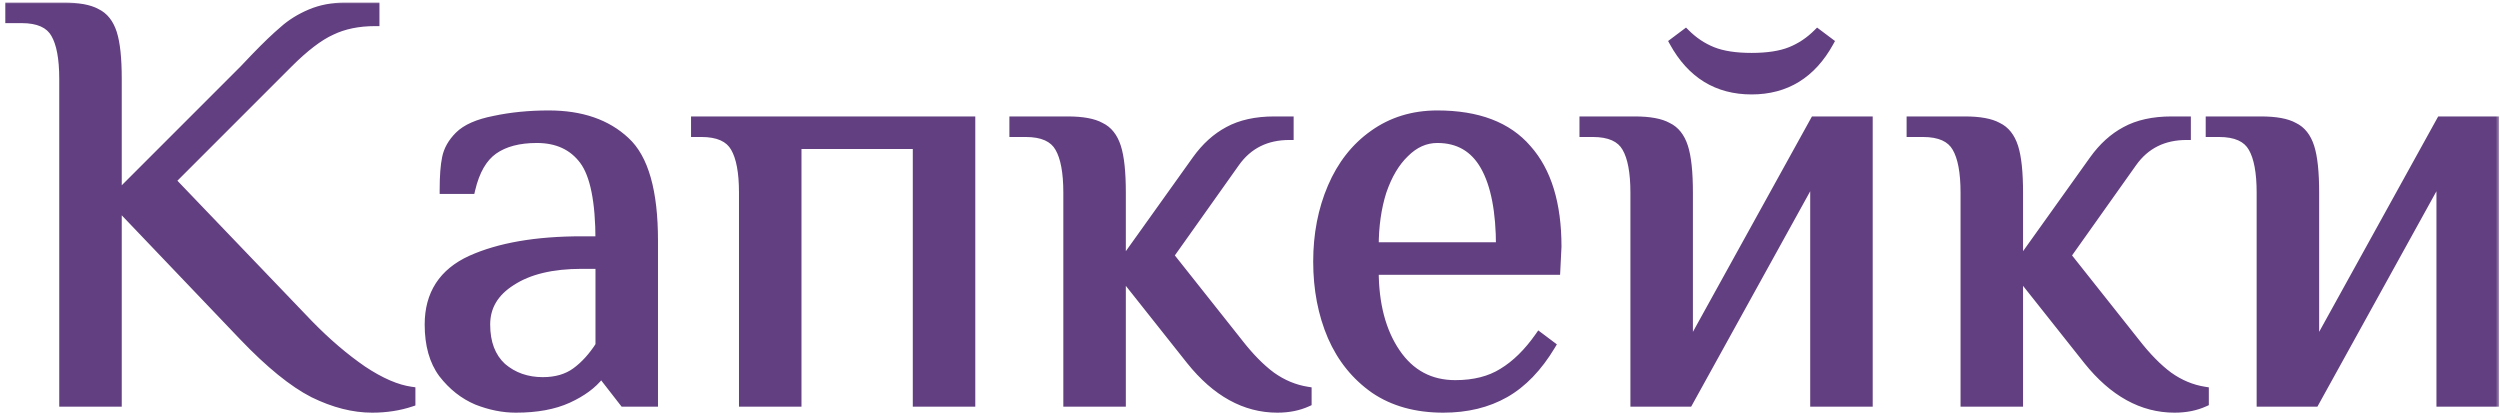
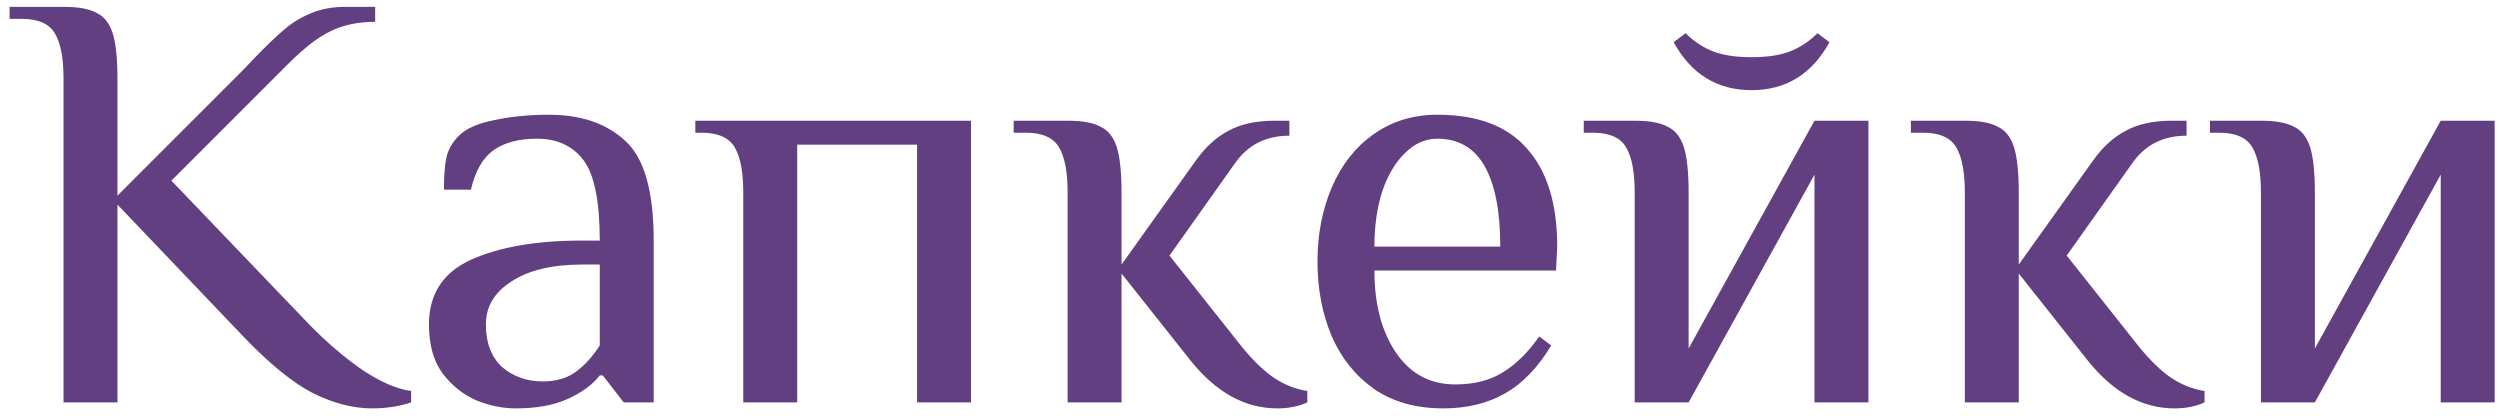
<svg xmlns="http://www.w3.org/2000/svg" width="292" height="49" viewBox="0 0 292 49" fill="none">
  <mask id="path-1-outside-1_543_2714" maskUnits="userSpaceOnUse" x="0" y="0" width="292" height="49" fill="black">
    <rect fill="white" width="292" height="49" />
-     <path d="M43.47 47.7C41.277 47.7 38.99 47.117 36.61 45.95C34.23 44.737 31.5 42.52 28.42 39.3L13.72 23.9V47H7.42V9.2C7.42 6.82 7.093 5.07 6.44 3.95C5.787 2.783 4.48 2.2 2.52 2.2H1.12V0.8H7.42C9.147 0.8 10.43 1.033 11.27 1.5C12.157 1.92 12.787 2.713 13.16 3.88C13.533 5.047 13.72 6.82 13.72 9.2V22.85L28.42 8.15L29.82 6.68C31.127 5.327 32.223 4.277 33.11 3.53C33.997 2.737 35.047 2.083 36.26 1.57C37.473 1.057 38.827 0.8 40.32 0.8H43.82V2.55C41.86 2.55 40.157 2.9 38.71 3.6C37.263 4.253 35.583 5.537 33.67 7.45L20.02 21.1L36.12 37.9C38.173 40 40.25 41.773 42.35 43.22C44.45 44.62 46.34 45.437 48.02 45.67V47C46.62 47.467 45.103 47.7 43.47 47.7ZM60.253 47.7C58.76 47.7 57.243 47.397 55.703 46.79C54.163 46.137 52.833 45.087 51.713 43.64C50.64 42.193 50.103 40.28 50.103 37.9C50.103 34.353 51.736 31.833 55.003 30.34C58.316 28.847 62.633 28.1 67.953 28.1H70.053C70.053 23.527 69.423 20.4 68.163 18.72C66.903 17.04 65.083 16.2 62.703 16.2C60.603 16.2 58.923 16.643 57.663 17.53C56.403 18.417 55.516 19.957 55.003 22.15H51.853C51.853 20.563 51.946 19.327 52.133 18.44C52.32 17.507 52.81 16.643 53.603 15.85C54.443 15.01 55.82 14.403 57.733 14.03C59.693 13.61 61.816 13.4 64.103 13.4C67.883 13.4 70.87 14.427 73.063 16.48C75.256 18.487 76.353 22.36 76.353 28.1V47H72.853L70.403 43.85H70.053C69.213 44.923 67.976 45.833 66.343 46.58C64.71 47.327 62.68 47.7 60.253 47.7ZM63.403 44.55C64.943 44.55 66.226 44.177 67.253 43.43C68.28 42.683 69.213 41.657 70.053 40.35V30.9H67.953C64.5 30.9 61.77 31.553 59.763 32.86C57.756 34.12 56.753 35.8 56.753 37.9C56.753 40.047 57.383 41.703 58.643 42.87C59.95 43.99 61.536 44.55 63.403 44.55ZM86.814 22.5C86.814 20.12 86.488 18.37 85.834 17.25C85.181 16.083 83.874 15.5 81.914 15.5H81.214V14.1H113.414V47H107.114V16.9H93.114V47H86.814V22.5ZM149.197 47.7C145.417 47.7 142.033 45.833 139.047 42.1L130.997 31.95V47H124.697V22.5C124.697 20.12 124.37 18.37 123.717 17.25C123.063 16.083 121.757 15.5 119.797 15.5H118.397V14.1H124.697C126.423 14.1 127.707 14.333 128.547 14.8C129.433 15.22 130.063 16.013 130.437 17.18C130.81 18.347 130.997 20.12 130.997 22.5V30.9L139.747 18.65C140.82 17.157 142.057 16.037 143.457 15.29C144.903 14.497 146.7 14.1 148.847 14.1H150.597V15.85C147.89 15.85 145.79 16.9 144.297 19L136.597 29.85L144.647 40C145.953 41.68 147.237 42.987 148.497 43.92C149.803 44.853 151.203 45.437 152.697 45.67V47C151.67 47.467 150.503 47.7 149.197 47.7ZM168.582 47.7C165.409 47.7 162.726 46.953 160.532 45.46C158.339 43.92 156.682 41.867 155.562 39.3C154.442 36.687 153.882 33.77 153.882 30.55C153.882 27.377 154.442 24.483 155.562 21.87C156.682 19.257 158.292 17.203 160.392 15.71C162.539 14.17 165.036 13.4 167.882 13.4C172.596 13.4 176.096 14.73 178.382 17.39C180.716 20.003 181.882 23.807 181.882 28.8L181.742 31.6H160.532C160.532 35.52 161.372 38.717 163.052 41.19C164.732 43.663 167.042 44.9 169.982 44.9C172.176 44.9 174.019 44.433 175.512 43.5C177.052 42.567 178.476 41.167 179.782 39.3L181.182 40.35C179.642 42.917 177.846 44.783 175.792 45.95C173.739 47.117 171.336 47.7 168.582 47.7ZM175.232 28.8C175.232 24.693 174.626 21.567 173.412 19.42C172.199 17.273 170.356 16.2 167.882 16.2C166.482 16.2 165.222 16.76 164.102 17.88C162.982 18.953 162.096 20.447 161.442 22.36C160.836 24.273 160.532 26.42 160.532 28.8H175.232ZM190.932 22.5C190.932 20.12 190.605 18.37 189.952 17.25C189.299 16.083 187.992 15.5 186.032 15.5H184.982V14.1H190.932C192.659 14.1 193.942 14.333 194.782 14.8C195.669 15.22 196.299 16.013 196.672 17.18C197.045 18.347 197.232 20.12 197.232 22.5V40.7L211.932 14.1H218.232V47H211.932V20.4L197.232 47H190.932V22.5ZM204.582 10.53C200.569 10.53 197.535 8.663 195.482 4.93L196.882 3.88C197.815 4.813 198.865 5.513 200.032 5.98C201.199 6.447 202.715 6.68 204.582 6.68C206.449 6.68 207.965 6.447 209.132 5.98C210.299 5.513 211.349 4.813 212.282 3.88L213.682 4.93C211.629 8.663 208.595 10.53 204.582 10.53ZM253.992 47.7C250.212 47.7 246.828 45.833 243.842 42.1L235.792 31.95V47H229.492V22.5C229.492 20.12 229.165 18.37 228.512 17.25C227.858 16.083 226.552 15.5 224.592 15.5H223.192V14.1H229.492C231.218 14.1 232.502 14.333 233.342 14.8C234.228 15.22 234.858 16.013 235.232 17.18C235.605 18.347 235.792 20.12 235.792 22.5V30.9L244.542 18.65C245.615 17.157 246.852 16.037 248.252 15.29C249.698 14.497 251.495 14.1 253.642 14.1H255.392V15.85C252.685 15.85 250.585 16.9 249.092 19L241.392 29.85L249.442 40C250.748 41.68 252.032 42.987 253.292 43.92C254.598 44.853 255.998 45.437 257.492 45.67V47C256.465 47.467 255.298 47.7 253.992 47.7ZM264.077 22.5C264.077 20.12 263.75 18.37 263.097 17.25C262.443 16.083 261.137 15.5 259.177 15.5H258.127V14.1H264.077C265.803 14.1 267.087 14.333 267.927 14.8C268.813 15.22 269.443 16.013 269.817 17.18C270.19 18.347 270.377 20.12 270.377 22.5V40.7L285.077 14.1H291.377V47H285.077V20.4L270.377 47H264.077V22.5Z" />
+     <path d="M43.47 47.7C41.277 47.7 38.99 47.117 36.61 45.95C34.23 44.737 31.5 42.52 28.42 39.3L13.72 23.9V47H7.42V9.2C7.42 6.82 7.093 5.07 6.44 3.95C5.787 2.783 4.48 2.2 2.52 2.2H1.12V0.8H7.42C9.147 0.8 10.43 1.033 11.27 1.5C12.157 1.92 12.787 2.713 13.16 3.88C13.533 5.047 13.72 6.82 13.72 9.2V22.85L28.42 8.15L29.82 6.68C31.127 5.327 32.223 4.277 33.11 3.53C33.997 2.737 35.047 2.083 36.26 1.57C37.473 1.057 38.827 0.8 40.32 0.8H43.82V2.55C41.86 2.55 40.157 2.9 38.71 3.6C37.263 4.253 35.583 5.537 33.67 7.45L20.02 21.1L36.12 37.9C38.173 40 40.25 41.773 42.35 43.22C44.45 44.62 46.34 45.437 48.02 45.67V47C46.62 47.467 45.103 47.7 43.47 47.7ZM60.253 47.7C58.76 47.7 57.243 47.397 55.703 46.79C54.163 46.137 52.833 45.087 51.713 43.64C50.64 42.193 50.103 40.28 50.103 37.9C50.103 34.353 51.736 31.833 55.003 30.34C58.316 28.847 62.633 28.1 67.953 28.1H70.053C70.053 23.527 69.423 20.4 68.163 18.72C66.903 17.04 65.083 16.2 62.703 16.2C60.603 16.2 58.923 16.643 57.663 17.53C56.403 18.417 55.516 19.957 55.003 22.15H51.853C51.853 20.563 51.946 19.327 52.133 18.44C52.32 17.507 52.81 16.643 53.603 15.85C54.443 15.01 55.82 14.403 57.733 14.03C59.693 13.61 61.816 13.4 64.103 13.4C67.883 13.4 70.87 14.427 73.063 16.48C75.256 18.487 76.353 22.36 76.353 28.1V47H72.853L70.403 43.85H70.053C69.213 44.923 67.976 45.833 66.343 46.58C64.71 47.327 62.68 47.7 60.253 47.7ZM63.403 44.55C64.943 44.55 66.226 44.177 67.253 43.43C68.28 42.683 69.213 41.657 70.053 40.35V30.9H67.953C64.5 30.9 61.77 31.553 59.763 32.86C57.756 34.12 56.753 35.8 56.753 37.9C56.753 40.047 57.383 41.703 58.643 42.87C59.95 43.99 61.536 44.55 63.403 44.55ZM86.814 22.5C86.814 20.12 86.488 18.37 85.834 17.25C85.181 16.083 83.874 15.5 81.914 15.5H81.214V14.1H113.414V47H107.114V16.9H93.114V47H86.814V22.5ZM149.197 47.7C145.417 47.7 142.033 45.833 139.047 42.1L130.997 31.95V47H124.697V22.5C124.697 20.12 124.37 18.37 123.717 17.25C123.063 16.083 121.757 15.5 119.797 15.5H118.397V14.1H124.697C126.423 14.1 127.707 14.333 128.547 14.8C129.433 15.22 130.063 16.013 130.437 17.18C130.81 18.347 130.997 20.12 130.997 22.5L139.747 18.65C140.82 17.157 142.057 16.037 143.457 15.29C144.903 14.497 146.7 14.1 148.847 14.1H150.597V15.85C147.89 15.85 145.79 16.9 144.297 19L136.597 29.85L144.647 40C145.953 41.68 147.237 42.987 148.497 43.92C149.803 44.853 151.203 45.437 152.697 45.67V47C151.67 47.467 150.503 47.7 149.197 47.7ZM168.582 47.7C165.409 47.7 162.726 46.953 160.532 45.46C158.339 43.92 156.682 41.867 155.562 39.3C154.442 36.687 153.882 33.77 153.882 30.55C153.882 27.377 154.442 24.483 155.562 21.87C156.682 19.257 158.292 17.203 160.392 15.71C162.539 14.17 165.036 13.4 167.882 13.4C172.596 13.4 176.096 14.73 178.382 17.39C180.716 20.003 181.882 23.807 181.882 28.8L181.742 31.6H160.532C160.532 35.52 161.372 38.717 163.052 41.19C164.732 43.663 167.042 44.9 169.982 44.9C172.176 44.9 174.019 44.433 175.512 43.5C177.052 42.567 178.476 41.167 179.782 39.3L181.182 40.35C179.642 42.917 177.846 44.783 175.792 45.95C173.739 47.117 171.336 47.7 168.582 47.7ZM175.232 28.8C175.232 24.693 174.626 21.567 173.412 19.42C172.199 17.273 170.356 16.2 167.882 16.2C166.482 16.2 165.222 16.76 164.102 17.88C162.982 18.953 162.096 20.447 161.442 22.36C160.836 24.273 160.532 26.42 160.532 28.8H175.232ZM190.932 22.5C190.932 20.12 190.605 18.37 189.952 17.25C189.299 16.083 187.992 15.5 186.032 15.5H184.982V14.1H190.932C192.659 14.1 193.942 14.333 194.782 14.8C195.669 15.22 196.299 16.013 196.672 17.18C197.045 18.347 197.232 20.12 197.232 22.5V40.7L211.932 14.1H218.232V47H211.932V20.4L197.232 47H190.932V22.5ZM204.582 10.53C200.569 10.53 197.535 8.663 195.482 4.93L196.882 3.88C197.815 4.813 198.865 5.513 200.032 5.98C201.199 6.447 202.715 6.68 204.582 6.68C206.449 6.68 207.965 6.447 209.132 5.98C210.299 5.513 211.349 4.813 212.282 3.88L213.682 4.93C211.629 8.663 208.595 10.53 204.582 10.53ZM253.992 47.7C250.212 47.7 246.828 45.833 243.842 42.1L235.792 31.95V47H229.492V22.5C229.492 20.12 229.165 18.37 228.512 17.25C227.858 16.083 226.552 15.5 224.592 15.5H223.192V14.1H229.492C231.218 14.1 232.502 14.333 233.342 14.8C234.228 15.22 234.858 16.013 235.232 17.18C235.605 18.347 235.792 20.12 235.792 22.5V30.9L244.542 18.65C245.615 17.157 246.852 16.037 248.252 15.29C249.698 14.497 251.495 14.1 253.642 14.1H255.392V15.85C252.685 15.85 250.585 16.9 249.092 19L241.392 29.85L249.442 40C250.748 41.68 252.032 42.987 253.292 43.92C254.598 44.853 255.998 45.437 257.492 45.67V47C256.465 47.467 255.298 47.7 253.992 47.7ZM264.077 22.5C264.077 20.12 263.75 18.37 263.097 17.25C262.443 16.083 261.137 15.5 259.177 15.5H258.127V14.1H264.077C265.803 14.1 267.087 14.333 267.927 14.8C268.813 15.22 269.443 16.013 269.817 17.18C270.19 18.347 270.377 20.12 270.377 22.5V40.7L285.077 14.1H291.377V47H285.077V20.4L270.377 47H264.077V22.5Z" />
  </mask>
  <path d="M43.47 47.7C41.277 47.7 38.99 47.117 36.61 45.95C34.23 44.737 31.5 42.52 28.42 39.3L13.72 23.9V47H7.42V9.2C7.42 6.82 7.093 5.07 6.44 3.95C5.787 2.783 4.48 2.2 2.52 2.2H1.12V0.8H7.42C9.147 0.8 10.43 1.033 11.27 1.5C12.157 1.92 12.787 2.713 13.16 3.88C13.533 5.047 13.72 6.82 13.72 9.2V22.85L28.42 8.15L29.82 6.68C31.127 5.327 32.223 4.277 33.11 3.53C33.997 2.737 35.047 2.083 36.26 1.57C37.473 1.057 38.827 0.8 40.32 0.8H43.82V2.55C41.86 2.55 40.157 2.9 38.71 3.6C37.263 4.253 35.583 5.537 33.67 7.45L20.02 21.1L36.12 37.9C38.173 40 40.25 41.773 42.35 43.22C44.45 44.62 46.34 45.437 48.02 45.67V47C46.62 47.467 45.103 47.7 43.47 47.7ZM60.253 47.7C58.76 47.7 57.243 47.397 55.703 46.79C54.163 46.137 52.833 45.087 51.713 43.64C50.64 42.193 50.103 40.28 50.103 37.9C50.103 34.353 51.736 31.833 55.003 30.34C58.316 28.847 62.633 28.1 67.953 28.1H70.053C70.053 23.527 69.423 20.4 68.163 18.72C66.903 17.04 65.083 16.2 62.703 16.2C60.603 16.2 58.923 16.643 57.663 17.53C56.403 18.417 55.516 19.957 55.003 22.15H51.853C51.853 20.563 51.946 19.327 52.133 18.44C52.32 17.507 52.81 16.643 53.603 15.85C54.443 15.01 55.82 14.403 57.733 14.03C59.693 13.61 61.816 13.4 64.103 13.4C67.883 13.4 70.87 14.427 73.063 16.48C75.256 18.487 76.353 22.36 76.353 28.1V47H72.853L70.403 43.85H70.053C69.213 44.923 67.976 45.833 66.343 46.58C64.71 47.327 62.68 47.7 60.253 47.7ZM63.403 44.55C64.943 44.55 66.226 44.177 67.253 43.43C68.28 42.683 69.213 41.657 70.053 40.35V30.9H67.953C64.5 30.9 61.77 31.553 59.763 32.86C57.756 34.12 56.753 35.8 56.753 37.9C56.753 40.047 57.383 41.703 58.643 42.87C59.95 43.99 61.536 44.55 63.403 44.55ZM86.814 22.5C86.814 20.12 86.488 18.37 85.834 17.25C85.181 16.083 83.874 15.5 81.914 15.5H81.214V14.1H113.414V47H107.114V16.9H93.114V47H86.814V22.5ZM149.197 47.7C145.417 47.7 142.033 45.833 139.047 42.1L130.997 31.95V47H124.697V22.5C124.697 20.12 124.37 18.37 123.717 17.25C123.063 16.083 121.757 15.5 119.797 15.5H118.397V14.1H124.697C126.423 14.1 127.707 14.333 128.547 14.8C129.433 15.22 130.063 16.013 130.437 17.18C130.81 18.347 130.997 20.12 130.997 22.5V30.9L139.747 18.65C140.82 17.157 142.057 16.037 143.457 15.29C144.903 14.497 146.7 14.1 148.847 14.1H150.597V15.85C147.89 15.85 145.79 16.9 144.297 19L136.597 29.85L144.647 40C145.953 41.68 147.237 42.987 148.497 43.92C149.803 44.853 151.203 45.437 152.697 45.67V47C151.67 47.467 150.503 47.7 149.197 47.7ZM168.582 47.7C165.409 47.7 162.726 46.953 160.532 45.46C158.339 43.92 156.682 41.867 155.562 39.3C154.442 36.687 153.882 33.77 153.882 30.55C153.882 27.377 154.442 24.483 155.562 21.87C156.682 19.257 158.292 17.203 160.392 15.71C162.539 14.17 165.036 13.4 167.882 13.4C172.596 13.4 176.096 14.73 178.382 17.39C180.716 20.003 181.882 23.807 181.882 28.8L181.742 31.6H160.532C160.532 35.52 161.372 38.717 163.052 41.19C164.732 43.663 167.042 44.9 169.982 44.9C172.176 44.9 174.019 44.433 175.512 43.5C177.052 42.567 178.476 41.167 179.782 39.3L181.182 40.35C179.642 42.917 177.846 44.783 175.792 45.95C173.739 47.117 171.336 47.7 168.582 47.7ZM175.232 28.8C175.232 24.693 174.626 21.567 173.412 19.42C172.199 17.273 170.356 16.2 167.882 16.2C166.482 16.2 165.222 16.76 164.102 17.88C162.982 18.953 162.096 20.447 161.442 22.36C160.836 24.273 160.532 26.42 160.532 28.8H175.232ZM190.932 22.5C190.932 20.12 190.605 18.37 189.952 17.25C189.299 16.083 187.992 15.5 186.032 15.5H184.982V14.1H190.932C192.659 14.1 193.942 14.333 194.782 14.8C195.669 15.22 196.299 16.013 196.672 17.18C197.045 18.347 197.232 20.12 197.232 22.5V40.7L211.932 14.1H218.232V47H211.932V20.4L197.232 47H190.932V22.5ZM204.582 10.53C200.569 10.53 197.535 8.663 195.482 4.93L196.882 3.88C197.815 4.813 198.865 5.513 200.032 5.98C201.199 6.447 202.715 6.68 204.582 6.68C206.449 6.68 207.965 6.447 209.132 5.98C210.299 5.513 211.349 4.813 212.282 3.88L213.682 4.93C211.629 8.663 208.595 10.53 204.582 10.53ZM253.992 47.7C250.212 47.7 246.828 45.833 243.842 42.1L235.792 31.95V47H229.492V22.5C229.492 20.12 229.165 18.37 228.512 17.25C227.858 16.083 226.552 15.5 224.592 15.5H223.192V14.1H229.492C231.218 14.1 232.502 14.333 233.342 14.8C234.228 15.22 234.858 16.013 235.232 17.18C235.605 18.347 235.792 20.12 235.792 22.5V30.9L244.542 18.65C245.615 17.157 246.852 16.037 248.252 15.29C249.698 14.497 251.495 14.1 253.642 14.1H255.392V15.85C252.685 15.85 250.585 16.9 249.092 19L241.392 29.85L249.442 40C250.748 41.68 252.032 42.987 253.292 43.92C254.598 44.853 255.998 45.437 257.492 45.67V47C256.465 47.467 255.298 47.7 253.992 47.7ZM264.077 22.5C264.077 20.12 263.75 18.37 263.097 17.25C262.443 16.083 261.137 15.5 259.177 15.5H258.127V14.1H264.077C265.803 14.1 267.087 14.333 267.927 14.8C268.813 15.22 269.443 16.013 269.817 17.18C270.19 18.347 270.377 20.12 270.377 22.5V40.7L285.077 14.1H291.377V47H285.077V20.4L270.377 47H264.077V22.5Z" fill="#623F80" />
-   <path d="M36.61 45.95L36.383 46.395L36.39 46.399L36.61 45.95ZM28.42 39.3L28.058 39.645L28.059 39.646L28.42 39.3ZM13.72 23.9L14.082 23.555L13.22 22.652V23.9H13.72ZM13.72 47V47.5H14.22V47H13.72ZM7.42 47H6.92V47.5H7.42V47ZM6.44 3.95L6.004 4.194L6.008 4.202L6.44 3.95ZM1.12 2.2H0.62V2.7H1.12V2.2ZM1.12 0.8V0.3H0.62V0.8H1.12ZM11.27 1.5L11.027 1.937L11.041 1.945L11.056 1.952L11.27 1.5ZM13.16 3.88L13.636 3.728L13.636 3.728L13.16 3.88ZM13.72 22.85H13.22V24.057L14.074 23.204L13.72 22.85ZM28.42 8.15L28.774 8.504L28.782 8.495L28.42 8.15ZM29.82 6.68L29.46 6.333L29.458 6.335L29.82 6.68ZM33.11 3.53L33.432 3.912L33.438 3.908L33.443 3.903L33.11 3.53ZM36.26 1.57L36.065 1.11L36.065 1.11L36.26 1.57ZM43.82 0.8H44.32V0.3H43.82V0.8ZM43.82 2.55V3.05H44.32V2.55H43.82ZM38.71 3.6L38.916 4.056L38.928 4.05L38.71 3.6ZM33.67 7.45L34.024 7.804L34.024 7.804L33.67 7.45ZM20.02 21.1L19.666 20.746L19.32 21.093L19.659 21.446L20.02 21.1ZM36.12 37.9L35.759 38.246L35.763 38.25L36.12 37.9ZM42.35 43.22L42.066 43.632L42.073 43.636L42.35 43.22ZM48.02 45.67H48.52V45.235L48.089 45.175L48.02 45.67ZM48.02 47L48.178 47.474L48.52 47.36V47H48.02ZM43.47 47.2C41.367 47.2 39.156 46.641 36.83 45.501L36.39 46.399C38.824 47.592 41.186 48.2 43.47 48.2V47.2ZM36.837 45.505C34.529 44.328 31.845 42.157 28.781 38.954L28.059 39.646C31.155 42.883 33.931 45.145 36.383 46.395L36.837 45.505ZM28.782 38.955L14.082 23.555L13.358 24.245L28.058 39.645L28.782 38.955ZM13.22 23.9V47H14.22V23.9H13.22ZM13.72 46.5H7.42V47.5H13.72V46.5ZM7.92 47V9.2H6.92V47H7.92ZM7.92 9.2C7.92 6.794 7.593 4.935 6.872 3.698L6.008 4.202C6.593 5.205 6.92 6.846 6.92 9.2H7.92ZM6.876 3.706C6.097 2.314 4.568 1.7 2.52 1.7V2.7C4.392 2.7 5.476 3.253 6.004 4.194L6.876 3.706ZM2.52 1.7H1.12V2.7H2.52V1.7ZM1.62 2.2V0.8H0.62V2.2H1.62ZM1.12 1.3H7.42V0.3H1.12V1.3ZM7.42 1.3C9.12 1.3 10.3 1.533 11.027 1.937L11.513 1.063C10.56 0.534 9.174 0.3 7.42 0.3V1.3ZM11.056 1.952C11.788 2.299 12.341 2.963 12.684 4.032L13.636 3.728C13.232 2.464 12.525 1.541 11.484 1.048L11.056 1.952ZM12.684 4.032C13.033 5.123 13.22 6.833 13.22 9.2H14.22C14.22 6.807 14.034 4.971 13.636 3.728L12.684 4.032ZM13.22 9.2V22.85H14.22V9.2H13.22ZM14.074 23.204L28.774 8.504L28.066 7.796L13.366 22.496L14.074 23.204ZM28.782 8.495L30.182 7.025L29.458 6.335L28.058 7.805L28.782 8.495ZM30.18 7.027C31.481 5.68 32.564 4.643 33.432 3.912L32.788 3.148C31.883 3.91 30.773 4.974 29.46 6.333L30.18 7.027ZM33.443 3.903C34.285 3.15 35.287 2.525 36.455 2.03L36.065 1.11C34.806 1.642 33.709 2.324 32.777 3.157L33.443 3.903ZM36.455 2.03C37.599 1.546 38.885 1.3 40.32 1.3V0.3C38.769 0.3 37.348 0.567 36.065 1.11L36.455 2.03ZM40.32 1.3H43.82V0.3H40.32V1.3ZM43.32 0.8V2.55H44.32V0.8H43.32ZM43.82 2.05C41.801 2.05 40.02 2.411 38.492 3.15L38.928 4.05C40.293 3.389 41.919 3.05 43.82 3.05V2.05ZM38.504 3.144C36.977 3.834 35.247 5.166 33.316 7.096L34.024 7.804C35.92 5.907 37.55 4.673 38.916 4.056L38.504 3.144ZM33.316 7.096L19.666 20.746L20.374 21.454L34.024 7.804L33.316 7.096ZM19.659 21.446L35.759 38.246L36.481 37.554L20.381 20.754L19.659 21.446ZM35.763 38.25C37.835 40.369 39.936 42.164 42.066 43.632L42.634 42.808C40.564 41.382 38.512 39.631 36.477 37.55L35.763 38.25ZM42.073 43.636C44.207 45.059 46.169 45.918 47.951 46.165L48.089 45.175C46.511 44.956 44.693 44.181 42.627 42.804L42.073 43.636ZM47.52 45.67V47H48.52V45.67H47.52ZM47.862 46.526C46.518 46.974 45.055 47.2 43.47 47.2V48.2C45.151 48.2 46.722 47.96 48.178 47.474L47.862 46.526ZM55.703 46.79L55.508 47.25L55.52 47.255L55.703 46.79ZM51.713 43.64L51.311 43.938L51.318 43.946L51.713 43.64ZM55.003 30.34L54.798 29.884L54.795 29.885L55.003 30.34ZM70.053 28.1V28.6H70.553V28.1H70.053ZM68.163 18.72L68.563 18.42L68.563 18.42L68.163 18.72ZM57.663 17.53L57.375 17.121L57.375 17.121L57.663 17.53ZM55.003 22.15V22.65H55.4L55.49 22.264L55.003 22.15ZM51.853 22.15H51.353V22.65H51.853V22.15ZM52.133 18.44L52.622 18.543L52.623 18.538L52.133 18.44ZM53.603 15.85L53.957 16.204L53.957 16.204L53.603 15.85ZM57.733 14.03L57.829 14.521L57.838 14.519L57.733 14.03ZM73.063 16.48L72.721 16.845L72.725 16.849L73.063 16.48ZM76.353 47V47.5H76.853V47H76.353ZM72.853 47L72.458 47.307L72.609 47.5H72.853V47ZM70.403 43.85L70.798 43.543L70.648 43.35H70.403V43.85ZM70.053 43.85V43.35H69.809L69.659 43.542L70.053 43.85ZM66.343 46.58L66.551 47.035L66.551 47.035L66.343 46.58ZM67.253 43.43L66.959 43.026L66.959 43.026L67.253 43.43ZM70.053 40.35L70.474 40.62L70.553 40.497V40.35H70.053ZM70.053 30.9H70.553V30.4H70.053V30.9ZM59.763 32.86L60.029 33.283L60.036 33.279L59.763 32.86ZM58.643 42.87L58.303 43.237L58.31 43.243L58.318 43.25L58.643 42.87ZM60.253 47.2C58.829 47.2 57.374 46.911 55.886 46.325L55.52 47.255C57.112 47.882 58.691 48.2 60.253 48.2V47.2ZM55.898 46.33C54.444 45.713 53.181 44.719 52.108 43.334L51.318 43.946C52.485 45.454 53.882 46.56 55.508 47.25L55.898 46.33ZM52.115 43.342C51.123 42.006 50.603 40.207 50.603 37.9H49.603C49.603 40.353 50.156 42.381 51.312 43.938L52.115 43.342ZM50.603 37.9C50.603 36.205 50.992 34.787 51.748 33.622C52.503 32.456 53.647 31.51 55.211 30.795L54.795 29.885C53.093 30.664 51.786 31.724 50.908 33.078C50.03 34.433 49.603 36.048 49.603 37.9H50.603ZM55.209 30.796C58.434 29.342 62.674 28.6 67.953 28.6V27.6C62.592 27.6 58.198 28.352 54.798 29.884L55.209 30.796ZM67.953 28.6H70.053V27.6H67.953V28.6ZM70.553 28.1C70.553 25.793 70.394 23.833 70.071 22.226C69.748 20.624 69.255 19.342 68.563 18.42L67.763 19.02C68.331 19.778 68.783 20.899 69.09 22.424C69.397 23.944 69.553 25.834 69.553 28.1H70.553ZM68.563 18.42C67.195 16.596 65.216 15.7 62.703 15.7V16.7C64.95 16.7 66.611 17.484 67.763 19.02L68.563 18.42ZM62.703 15.7C60.537 15.7 58.745 16.157 57.375 17.121L57.951 17.939C59.101 17.13 60.669 16.7 62.703 16.7V15.7ZM57.375 17.121C55.977 18.105 55.045 19.777 54.516 22.036L55.49 22.264C55.988 20.136 56.829 18.729 57.951 17.939L57.375 17.121ZM55.003 21.65H51.853V22.65H55.003V21.65ZM52.353 22.15C52.353 20.576 52.446 19.38 52.622 18.543L51.644 18.337C51.447 19.274 51.353 20.55 51.353 22.15H52.353ZM52.623 18.538C52.787 17.718 53.22 16.94 53.957 16.204L53.249 15.496C52.399 16.347 51.852 17.296 51.643 18.342L52.623 18.538ZM53.957 16.204C54.694 15.466 55.956 14.886 57.829 14.521L57.637 13.539C55.683 13.921 54.192 14.554 53.249 15.496L53.957 16.204ZM57.838 14.519C59.759 14.107 61.847 13.9 64.103 13.9V12.9C61.786 12.9 59.627 13.113 57.628 13.541L57.838 14.519ZM64.103 13.9C67.79 13.9 70.643 14.899 72.721 16.845L73.405 16.115C71.097 13.954 67.976 12.9 64.103 12.9V13.9ZM72.725 16.849C74.753 18.703 75.853 22.383 75.853 28.1H76.853C76.853 22.337 75.76 18.27 73.401 16.111L72.725 16.849ZM75.853 28.1V47H76.853V28.1H75.853ZM76.353 46.5H72.853V47.5H76.353V46.5ZM73.248 46.693L70.798 43.543L70.008 44.157L72.458 47.307L73.248 46.693ZM70.403 43.35H70.053V44.35H70.403V43.35ZM69.659 43.542C68.882 44.535 67.718 45.402 66.135 46.125L66.551 47.035C68.235 46.265 69.544 45.311 70.447 44.158L69.659 43.542ZM66.135 46.125C64.586 46.834 62.632 47.2 60.253 47.2V48.2C62.728 48.2 64.834 47.82 66.551 47.035L66.135 46.125ZM63.403 45.05C65.026 45.05 66.418 44.656 67.547 43.834L66.959 43.026C66.035 43.698 64.86 44.05 63.403 44.05V45.05ZM67.547 43.834C68.634 43.044 69.607 41.968 70.474 40.62L69.632 40.08C68.819 41.346 67.926 42.322 66.959 43.026L67.547 43.834ZM70.553 40.35V30.9H69.553V40.35H70.553ZM70.053 30.4H67.953V31.4H70.053V30.4ZM67.953 30.4C64.444 30.4 61.606 31.063 59.49 32.441L60.036 33.279C61.933 32.044 64.556 31.4 67.953 31.4V30.4ZM59.497 32.437C57.367 33.774 56.253 35.603 56.253 37.9H57.253C57.253 35.997 58.146 34.466 60.029 33.283L59.497 32.437ZM56.253 37.9C56.253 40.149 56.917 41.953 58.303 43.237L58.983 42.503C57.849 41.454 57.253 39.945 57.253 37.9H56.253ZM58.318 43.25C59.723 44.454 61.428 45.05 63.403 45.05V44.05C61.645 44.05 60.176 43.526 58.968 42.49L58.318 43.25ZM85.834 17.25L85.398 17.494L85.402 17.502L85.834 17.25ZM81.214 15.5H80.714V16H81.214V15.5ZM81.214 14.1V13.6H80.714V14.1H81.214ZM113.414 14.1H113.914V13.6H113.414V14.1ZM113.414 47V47.5H113.914V47H113.414ZM107.114 47H106.614V47.5H107.114V47ZM107.114 16.9H107.614V16.4H107.114V16.9ZM93.114 16.9V16.4H92.614V16.9H93.114ZM93.114 47V47.5H93.614V47H93.114ZM86.814 47H86.314V47.5H86.814V47ZM87.314 22.5C87.314 20.094 86.988 18.235 86.266 16.998L85.402 17.502C85.987 18.505 86.314 20.146 86.314 22.5H87.314ZM86.27 17.006C85.491 15.614 83.962 15 81.914 15V16C83.786 16 84.871 16.553 85.398 17.494L86.27 17.006ZM81.914 15H81.214V16H81.914V15ZM81.714 15.5V14.1H80.714V15.5H81.714ZM81.214 14.6H113.414V13.6H81.214V14.6ZM112.914 14.1V47H113.914V14.1H112.914ZM113.414 46.5H107.114V47.5H113.414V46.5ZM107.614 47V16.9H106.614V47H107.614ZM107.114 16.4H93.114V17.4H107.114V16.4ZM92.614 16.9V47H93.614V16.9H92.614ZM93.114 46.5H86.814V47.5H93.114V46.5ZM87.314 47V22.5H86.314V47H87.314ZM139.047 42.1L138.655 42.411L138.656 42.412L139.047 42.1ZM130.997 31.95L131.389 31.639L130.497 30.515V31.95H130.997ZM130.997 47V47.5H131.497V47H130.997ZM124.697 47H124.197V47.5H124.697V47ZM123.717 17.25L123.28 17.494L123.285 17.502L123.717 17.25ZM118.397 15.5H117.897V16H118.397V15.5ZM118.397 14.1V13.6H117.897V14.1H118.397ZM128.547 14.8L128.304 15.237L128.318 15.245L128.333 15.252L128.547 14.8ZM130.997 30.9H130.497V32.46L131.404 31.191L130.997 30.9ZM139.747 18.65L139.341 18.358L139.34 18.359L139.747 18.65ZM143.457 15.29L143.692 15.731L143.697 15.728L143.457 15.29ZM150.597 14.1H151.097V13.6H150.597V14.1ZM150.597 15.85V16.35H151.097V15.85H150.597ZM144.297 19L143.889 18.71L143.889 18.711L144.297 19ZM136.597 29.85L136.189 29.561L135.972 29.867L136.205 30.161L136.597 29.85ZM144.647 40L145.041 39.693L145.039 39.689L144.647 40ZM148.497 43.92L148.199 44.322L148.206 44.327L148.497 43.92ZM152.697 45.67H153.197V45.242L152.774 45.176L152.697 45.67ZM152.697 47L152.904 47.455L153.197 47.322V47H152.697ZM149.197 47.2C145.608 47.2 142.356 45.437 139.437 41.788L138.656 42.412C141.71 46.23 145.226 48.2 149.197 48.2V47.2ZM139.439 41.789L131.389 31.639L130.605 32.261L138.655 42.411L139.439 41.789ZM130.497 31.95V47H131.497V31.95H130.497ZM130.997 46.5H124.697V47.5H130.997V46.5ZM125.197 47V22.5H124.197V47H125.197ZM125.197 22.5C125.197 20.094 124.87 18.235 124.149 16.998L123.285 17.502C123.87 18.505 124.197 20.146 124.197 22.5H125.197ZM124.153 17.006C123.374 15.614 121.845 15 119.797 15V16C121.669 16 122.753 16.553 123.281 17.494L124.153 17.006ZM119.797 15H118.397V16H119.797V15ZM118.897 15.5V14.1H117.897V15.5H118.897ZM118.397 14.6H124.697V13.6H118.397V14.6ZM124.697 14.6C126.396 14.6 127.576 14.833 128.304 15.237L128.79 14.363C127.837 13.834 126.451 13.6 124.697 13.6V14.6ZM128.333 15.252C129.065 15.598 129.618 16.262 129.961 17.332L130.913 17.028C130.509 15.764 129.802 14.841 128.761 14.348L128.333 15.252ZM129.961 17.332C130.31 18.423 130.497 20.133 130.497 22.5H131.497C131.497 20.107 131.311 18.27 130.913 17.028L129.961 17.332ZM130.497 22.5V30.9H131.497V22.5H130.497ZM131.404 31.191L140.154 18.941L139.34 18.359L130.59 30.609L131.404 31.191ZM140.153 18.942C141.189 17.501 142.37 16.436 143.692 15.731L143.222 14.849C141.744 15.637 140.452 16.812 139.341 18.358L140.153 18.942ZM143.697 15.728C145.051 14.986 146.76 14.6 148.847 14.6V13.6C146.641 13.6 144.756 14.008 143.216 14.852L143.697 15.728ZM148.847 14.6H150.597V13.6H148.847V14.6ZM150.097 14.1V15.85H151.097V14.1H150.097ZM150.597 15.35C147.738 15.35 145.482 16.471 143.889 18.71L144.704 19.29C146.098 17.329 148.042 16.35 150.597 16.35V15.35ZM143.889 18.711L136.189 29.561L137.005 30.139L144.705 19.289L143.889 18.711ZM136.205 30.161L144.255 40.311L145.039 39.689L136.989 29.539L136.205 30.161ZM144.252 40.307C145.577 42.011 146.892 43.354 148.199 44.322L148.794 43.518C147.581 42.62 146.329 41.349 145.041 39.693L144.252 40.307ZM148.206 44.327C149.572 45.303 151.045 45.918 152.62 46.164L152.774 45.176C151.362 44.955 150.035 44.404 148.787 43.513L148.206 44.327ZM152.197 45.67V47H153.197V45.67H152.197ZM152.49 46.545C151.538 46.978 150.443 47.2 149.197 47.2V48.2C150.564 48.2 151.803 47.956 152.904 47.455L152.49 46.545ZM160.532 45.46L160.245 45.869L160.251 45.873L160.532 45.46ZM155.562 39.3L155.103 39.497L155.104 39.5L155.562 39.3ZM155.562 21.87L155.103 21.673L155.103 21.673L155.562 21.87ZM160.392 15.71L160.682 16.117L160.684 16.116L160.392 15.71ZM178.382 17.39L178.003 17.716L178.009 17.723L178.382 17.39ZM181.882 28.8L182.382 28.825L182.382 28.812V28.8H181.882ZM181.742 31.6V32.1H182.218L182.242 31.625L181.742 31.6ZM160.532 31.6V31.1H160.032V31.6H160.532ZM163.052 41.19L163.466 40.909L163.466 40.909L163.052 41.19ZM175.512 43.5L175.253 43.072L175.247 43.076L175.512 43.5ZM179.782 39.3L180.082 38.9L179.669 38.59L179.373 39.013L179.782 39.3ZM181.182 40.35L181.611 40.607L181.843 40.221L181.482 39.95L181.182 40.35ZM175.792 45.95L176.039 46.385L175.792 45.95ZM175.232 28.8V29.3H175.732V28.8H175.232ZM173.412 19.42L172.977 19.666L172.977 19.666L173.412 19.42ZM164.102 17.88L164.448 18.241L164.456 18.234L164.102 17.88ZM161.442 22.36L160.969 22.198L160.966 22.209L161.442 22.36ZM160.532 28.8H160.032V29.3H160.532V28.8ZM168.582 47.2C165.489 47.2 162.909 46.473 160.814 45.047L160.251 45.873C162.542 47.433 165.329 48.2 168.582 48.2V47.2ZM160.82 45.051C158.705 43.566 157.106 41.587 156.021 39.1L155.104 39.5C156.259 42.147 157.973 44.274 160.245 45.869L160.82 45.051ZM156.022 39.103C154.932 36.56 154.382 33.711 154.382 30.55H153.382C153.382 33.829 153.953 36.814 155.103 39.497L156.022 39.103ZM154.382 30.55C154.382 27.436 154.932 24.611 156.022 22.067L155.103 21.673C153.953 24.355 153.382 27.317 153.382 30.55H154.382ZM156.022 22.067C157.11 19.529 158.665 17.552 160.682 16.117L160.103 15.303C157.92 16.855 156.255 18.984 155.103 21.673L156.022 22.067ZM160.684 16.116C162.739 14.642 165.132 13.9 167.882 13.9V12.9C164.94 12.9 162.339 13.698 160.101 15.304L160.684 16.116ZM167.882 13.9C172.503 13.9 175.841 15.201 178.003 17.716L178.762 17.064C176.35 14.259 172.689 12.9 167.882 12.9V13.9ZM178.009 17.723C180.232 20.212 181.382 23.878 181.382 28.8H182.382C182.382 23.736 181.199 19.794 178.755 17.057L178.009 17.723ZM181.383 28.775L181.243 31.575L182.242 31.625L182.382 28.825L181.383 28.775ZM181.742 31.1H160.532V32.1H181.742V31.1ZM160.032 31.6C160.032 35.589 160.887 38.892 162.639 41.471L163.466 40.909C161.857 38.541 161.032 35.451 161.032 31.6H160.032ZM162.639 41.471C164.41 44.078 166.873 45.4 169.982 45.4V44.4C167.211 44.4 165.055 43.248 163.466 40.909L162.639 41.471ZM169.982 45.4C172.247 45.4 174.187 44.918 175.777 43.924L175.247 43.076C173.851 43.949 172.105 44.4 169.982 44.4V45.4ZM175.772 43.928C177.384 42.95 178.856 41.496 180.192 39.587L179.373 39.013C178.096 40.838 176.72 42.183 175.253 43.072L175.772 43.928ZM179.482 39.7L180.882 40.75L181.482 39.95L180.082 38.9L179.482 39.7ZM180.754 40.093C179.246 42.605 177.506 44.401 175.545 45.515L176.039 46.385C178.185 45.166 180.039 43.228 181.611 40.607L180.754 40.093ZM175.545 45.515C173.579 46.633 171.264 47.2 168.582 47.2V48.2C171.408 48.2 173.899 47.601 176.039 46.385L175.545 45.515ZM175.732 28.8C175.732 24.658 175.123 21.43 173.848 19.174L172.977 19.666C174.129 21.703 174.732 24.729 174.732 28.8H175.732ZM173.848 19.174C172.545 16.87 170.535 15.7 167.882 15.7V16.7C170.176 16.7 171.853 17.677 172.977 19.666L173.848 19.174ZM167.882 15.7C166.332 15.7 164.949 16.326 163.749 17.526L164.456 18.234C165.496 17.194 166.633 16.7 167.882 16.7V15.7ZM163.756 17.519C162.564 18.662 161.641 20.232 160.969 22.198L161.916 22.522C162.551 20.662 163.401 19.245 164.448 18.241L163.756 17.519ZM160.966 22.209C160.341 24.179 160.032 26.378 160.032 28.8H161.032C161.032 26.462 161.33 24.367 161.919 22.511L160.966 22.209ZM160.532 29.3H175.232V28.3H160.532V29.3ZM189.952 17.25L189.516 17.494L189.52 17.502L189.952 17.25ZM184.982 15.5H184.482V16H184.982V15.5ZM184.982 14.1V13.6H184.482V14.1H184.982ZM194.782 14.8L194.539 15.237L194.553 15.245L194.568 15.252L194.782 14.8ZM197.232 40.7H196.732L197.67 40.942L197.232 40.7ZM211.932 14.1V13.6H211.637L211.494 13.858L211.932 14.1ZM218.232 14.1H218.732V13.6H218.232V14.1ZM218.232 47V47.5H218.732V47H218.232ZM211.932 47H211.432V47.5H211.932V47ZM211.932 20.4H212.432L211.494 20.158L211.932 20.4ZM197.232 47V47.5H197.527L197.67 47.242L197.232 47ZM190.932 47H190.432V47.5H190.932V47ZM195.482 4.93L195.182 4.53L194.835 4.791L195.044 5.171L195.482 4.93ZM196.882 3.88L197.236 3.526L196.929 3.22L196.582 3.48L196.882 3.88ZM200.032 5.98L199.846 6.444L199.846 6.444L200.032 5.98ZM212.282 3.88L212.582 3.48L212.235 3.22L211.929 3.526L212.282 3.88ZM213.682 4.93L214.12 5.171L214.329 4.791L213.982 4.53L213.682 4.93ZM191.432 22.5C191.432 20.094 191.106 18.235 190.384 16.998L189.52 17.502C190.105 18.505 190.432 20.146 190.432 22.5H191.432ZM190.388 17.006C189.609 15.614 188.08 15 186.032 15V16C187.904 16 188.989 16.553 189.516 17.494L190.388 17.006ZM186.032 15H184.982V16H186.032V15ZM185.482 15.5V14.1H184.482V15.5H185.482ZM184.982 14.6H190.932V13.6H184.982V14.6ZM190.932 14.6C192.632 14.6 193.812 14.833 194.539 15.237L195.025 14.363C194.073 13.834 192.686 13.6 190.932 13.6V14.6ZM194.568 15.252C195.3 15.598 195.854 16.262 196.196 17.332L197.148 17.028C196.744 15.764 196.038 14.841 194.996 14.348L194.568 15.252ZM196.196 17.332C196.545 18.423 196.732 20.133 196.732 22.5H197.732C197.732 20.107 197.546 18.27 197.148 17.028L196.196 17.332ZM196.732 22.5V40.7H197.732V22.5H196.732ZM197.67 40.942L212.37 14.342L211.494 13.858L196.794 40.458L197.67 40.942ZM211.932 14.6H218.232V13.6H211.932V14.6ZM217.732 14.1V47H218.732V14.1H217.732ZM218.232 46.5H211.932V47.5H218.232V46.5ZM212.432 47V20.4H211.432V47H212.432ZM211.494 20.158L196.794 46.758L197.67 47.242L212.37 20.642L211.494 20.158ZM197.232 46.5H190.932V47.5H197.232V46.5ZM191.432 47V22.5H190.432V47H191.432ZM204.582 10.03C202.656 10.03 200.987 9.583 199.559 8.704C198.129 7.824 196.913 6.495 195.92 4.689L195.044 5.171C196.104 7.099 197.431 8.569 199.035 9.556C200.64 10.544 202.495 11.03 204.582 11.03V10.03ZM195.782 5.33L197.182 4.28L196.582 3.48L195.182 4.53L195.782 5.33ZM196.529 4.234C197.507 5.212 198.614 5.951 199.846 6.444L200.218 5.516C199.117 5.075 198.124 4.414 197.236 3.526L196.529 4.234ZM199.846 6.444C201.094 6.943 202.68 7.18 204.582 7.18V6.18C202.751 6.18 201.304 5.95 200.218 5.516L199.846 6.444ZM204.582 7.18C206.484 7.18 208.071 6.943 209.318 6.444L208.946 5.516C207.86 5.95 206.413 6.18 204.582 6.18V7.18ZM209.318 6.444C210.55 5.951 211.657 5.212 212.636 4.234L211.929 3.526C211.041 4.414 210.047 5.075 208.946 5.516L209.318 6.444ZM211.982 4.28L213.382 5.33L213.982 4.53L212.582 3.48L211.982 4.28ZM213.244 4.689C212.251 6.495 211.035 7.824 209.605 8.704C208.177 9.583 206.508 10.03 204.582 10.03V11.03C206.669 11.03 208.524 10.544 210.129 9.556C211.733 8.569 213.06 7.099 214.12 5.171L213.244 4.689ZM243.842 42.1L243.45 42.411L243.451 42.412L243.842 42.1ZM235.792 31.95L236.183 31.639L235.292 30.515V31.95H235.792ZM235.792 47V47.5H236.292V47H235.792ZM229.492 47H228.992V47.5H229.492V47ZM228.512 17.25L228.075 17.494L228.08 17.502L228.512 17.25ZM223.192 15.5H222.692V16H223.192V15.5ZM223.192 14.1V13.6H222.692V14.1H223.192ZM233.342 14.8L233.099 15.237L233.113 15.245L233.128 15.252L233.342 14.8ZM235.792 30.9H235.292V32.46L236.199 31.191L235.792 30.9ZM244.542 18.65L244.136 18.358L244.135 18.359L244.542 18.65ZM248.252 15.29L248.487 15.731L248.492 15.728L248.252 15.29ZM255.392 14.1H255.892V13.6H255.392V14.1ZM255.392 15.85V16.35H255.892V15.85H255.392ZM249.092 19L248.684 18.71L248.684 18.711L249.092 19ZM241.392 29.85L240.984 29.561L240.767 29.867L241 30.161L241.392 29.85ZM249.442 40L249.836 39.693L249.833 39.689L249.442 40ZM253.292 43.92L252.994 44.322L253.001 44.327L253.292 43.92ZM257.492 45.67H257.992V45.242L257.569 45.176L257.492 45.67ZM257.492 47L257.699 47.455L257.992 47.322V47H257.492ZM253.992 47.2C250.403 47.2 247.151 45.437 244.232 41.788L243.451 42.412C246.505 46.23 250.021 48.2 253.992 48.2V47.2ZM244.233 41.789L236.183 31.639L235.4 32.261L243.45 42.411L244.233 41.789ZM235.292 31.95V47H236.292V31.95H235.292ZM235.792 46.5H229.492V47.5H235.792V46.5ZM229.992 47V22.5H228.992V47H229.992ZM229.992 22.5C229.992 20.094 229.665 18.235 228.944 16.998L228.08 17.502C228.665 18.505 228.992 20.146 228.992 22.5H229.992ZM228.948 17.006C228.169 15.614 226.64 15 224.592 15V16C226.464 16 227.548 16.553 228.075 17.494L228.948 17.006ZM224.592 15H223.192V16H224.592V15ZM223.692 15.5V14.1H222.692V15.5H223.692ZM223.192 14.6H229.492V13.6H223.192V14.6ZM229.492 14.6C231.191 14.6 232.371 14.833 233.099 15.237L233.585 14.363C232.632 13.834 231.245 13.6 229.492 13.6V14.6ZM233.128 15.252C233.86 15.598 234.413 16.262 234.756 17.332L235.708 17.028C235.304 15.764 234.597 14.841 233.556 14.348L233.128 15.252ZM234.756 17.332C235.104 18.423 235.292 20.133 235.292 22.5H236.292C236.292 20.107 236.106 18.27 235.708 17.028L234.756 17.332ZM235.292 22.5V30.9H236.292V22.5H235.292ZM236.199 31.191L244.949 18.941L244.135 18.359L235.385 30.609L236.199 31.191ZM244.948 18.942C245.983 17.501 247.165 16.436 248.487 15.731L248.016 14.849C246.539 15.637 245.247 16.812 244.136 18.358L244.948 18.942ZM248.492 15.728C249.846 14.986 251.555 14.6 253.642 14.6V13.6C251.436 13.6 249.551 14.008 248.011 14.852L248.492 15.728ZM253.642 14.6H255.392V13.6H253.642V14.6ZM254.892 14.1V15.85H255.892V14.1H254.892ZM255.392 15.35C252.533 15.35 250.277 16.471 248.684 18.71L249.499 19.29C250.893 17.329 252.837 16.35 255.392 16.35V15.35ZM248.684 18.711L240.984 29.561L241.799 30.139L249.499 19.289L248.684 18.711ZM241 30.161L249.05 40.311L249.833 39.689L241.783 29.539L241 30.161ZM249.047 40.307C250.372 42.011 251.687 43.354 252.994 44.322L253.589 43.518C252.376 42.62 251.124 41.349 249.836 39.693L249.047 40.307ZM253.001 44.327C254.367 45.303 255.839 45.918 257.415 46.164L257.569 45.176C256.157 44.955 254.83 44.404 253.582 43.513L253.001 44.327ZM256.992 45.67V47H257.992V45.67H256.992ZM257.285 46.545C256.333 46.978 255.238 47.2 253.992 47.2V48.2C255.359 48.2 256.597 47.956 257.699 47.455L257.285 46.545ZM263.097 17.25L262.66 17.494L262.665 17.502L263.097 17.25ZM258.127 15.5H257.627V16H258.127V15.5ZM258.127 14.1V13.6H257.627V14.1H258.127ZM267.927 14.8L267.684 15.237L267.698 15.245L267.713 15.252L267.927 14.8ZM270.377 40.7H269.877L270.814 40.942L270.377 40.7ZM285.077 14.1V13.6H284.782L284.639 13.858L285.077 14.1ZM291.377 14.1H291.877V13.6H291.377V14.1ZM291.377 47V47.5H291.877V47H291.377ZM285.077 47H284.577V47.5H285.077V47ZM285.077 20.4H285.577L284.639 20.158L285.077 20.4ZM270.377 47V47.5H270.672L270.814 47.242L270.377 47ZM264.077 47H263.577V47.5H264.077V47ZM264.577 22.5C264.577 20.094 264.25 18.235 263.529 16.998L262.665 17.502C263.25 18.505 263.577 20.146 263.577 22.5H264.577ZM263.533 17.006C262.753 15.614 261.225 15 259.177 15V16C261.049 16 262.133 16.553 262.66 17.494L263.533 17.006ZM259.177 15H258.127V16H259.177V15ZM258.627 15.5V14.1H257.627V15.5H258.627ZM258.127 14.6H264.077V13.6H258.127V14.6ZM264.077 14.6C265.776 14.6 266.956 14.833 267.684 15.237L268.169 14.363C267.217 13.834 265.83 13.6 264.077 13.6V14.6ZM267.713 15.252C268.444 15.598 268.998 16.262 269.34 17.332L270.293 17.028C269.889 15.764 269.182 14.841 268.141 14.348L267.713 15.252ZM269.34 17.332C269.689 18.423 269.877 20.133 269.877 22.5H270.877C270.877 20.107 270.691 18.27 270.293 17.028L269.34 17.332ZM269.877 22.5V40.7H270.877V22.5H269.877ZM270.814 40.942L285.514 14.342L284.639 13.858L269.939 40.458L270.814 40.942ZM285.077 14.6H291.377V13.6H285.077V14.6ZM290.877 14.1V47H291.877V14.1H290.877ZM291.377 46.5H285.077V47.5H291.377V46.5ZM285.577 47V20.4H284.577V47H285.577ZM284.639 20.158L269.939 46.758L270.814 47.242L285.514 20.642L284.639 20.158ZM270.377 46.5H264.077V47.5H270.377V46.5ZM264.577 47V22.5H263.577V47H264.577Z" fill="#623F80" mask="url(#path-1-outside-1_543_2714)" />
</svg>